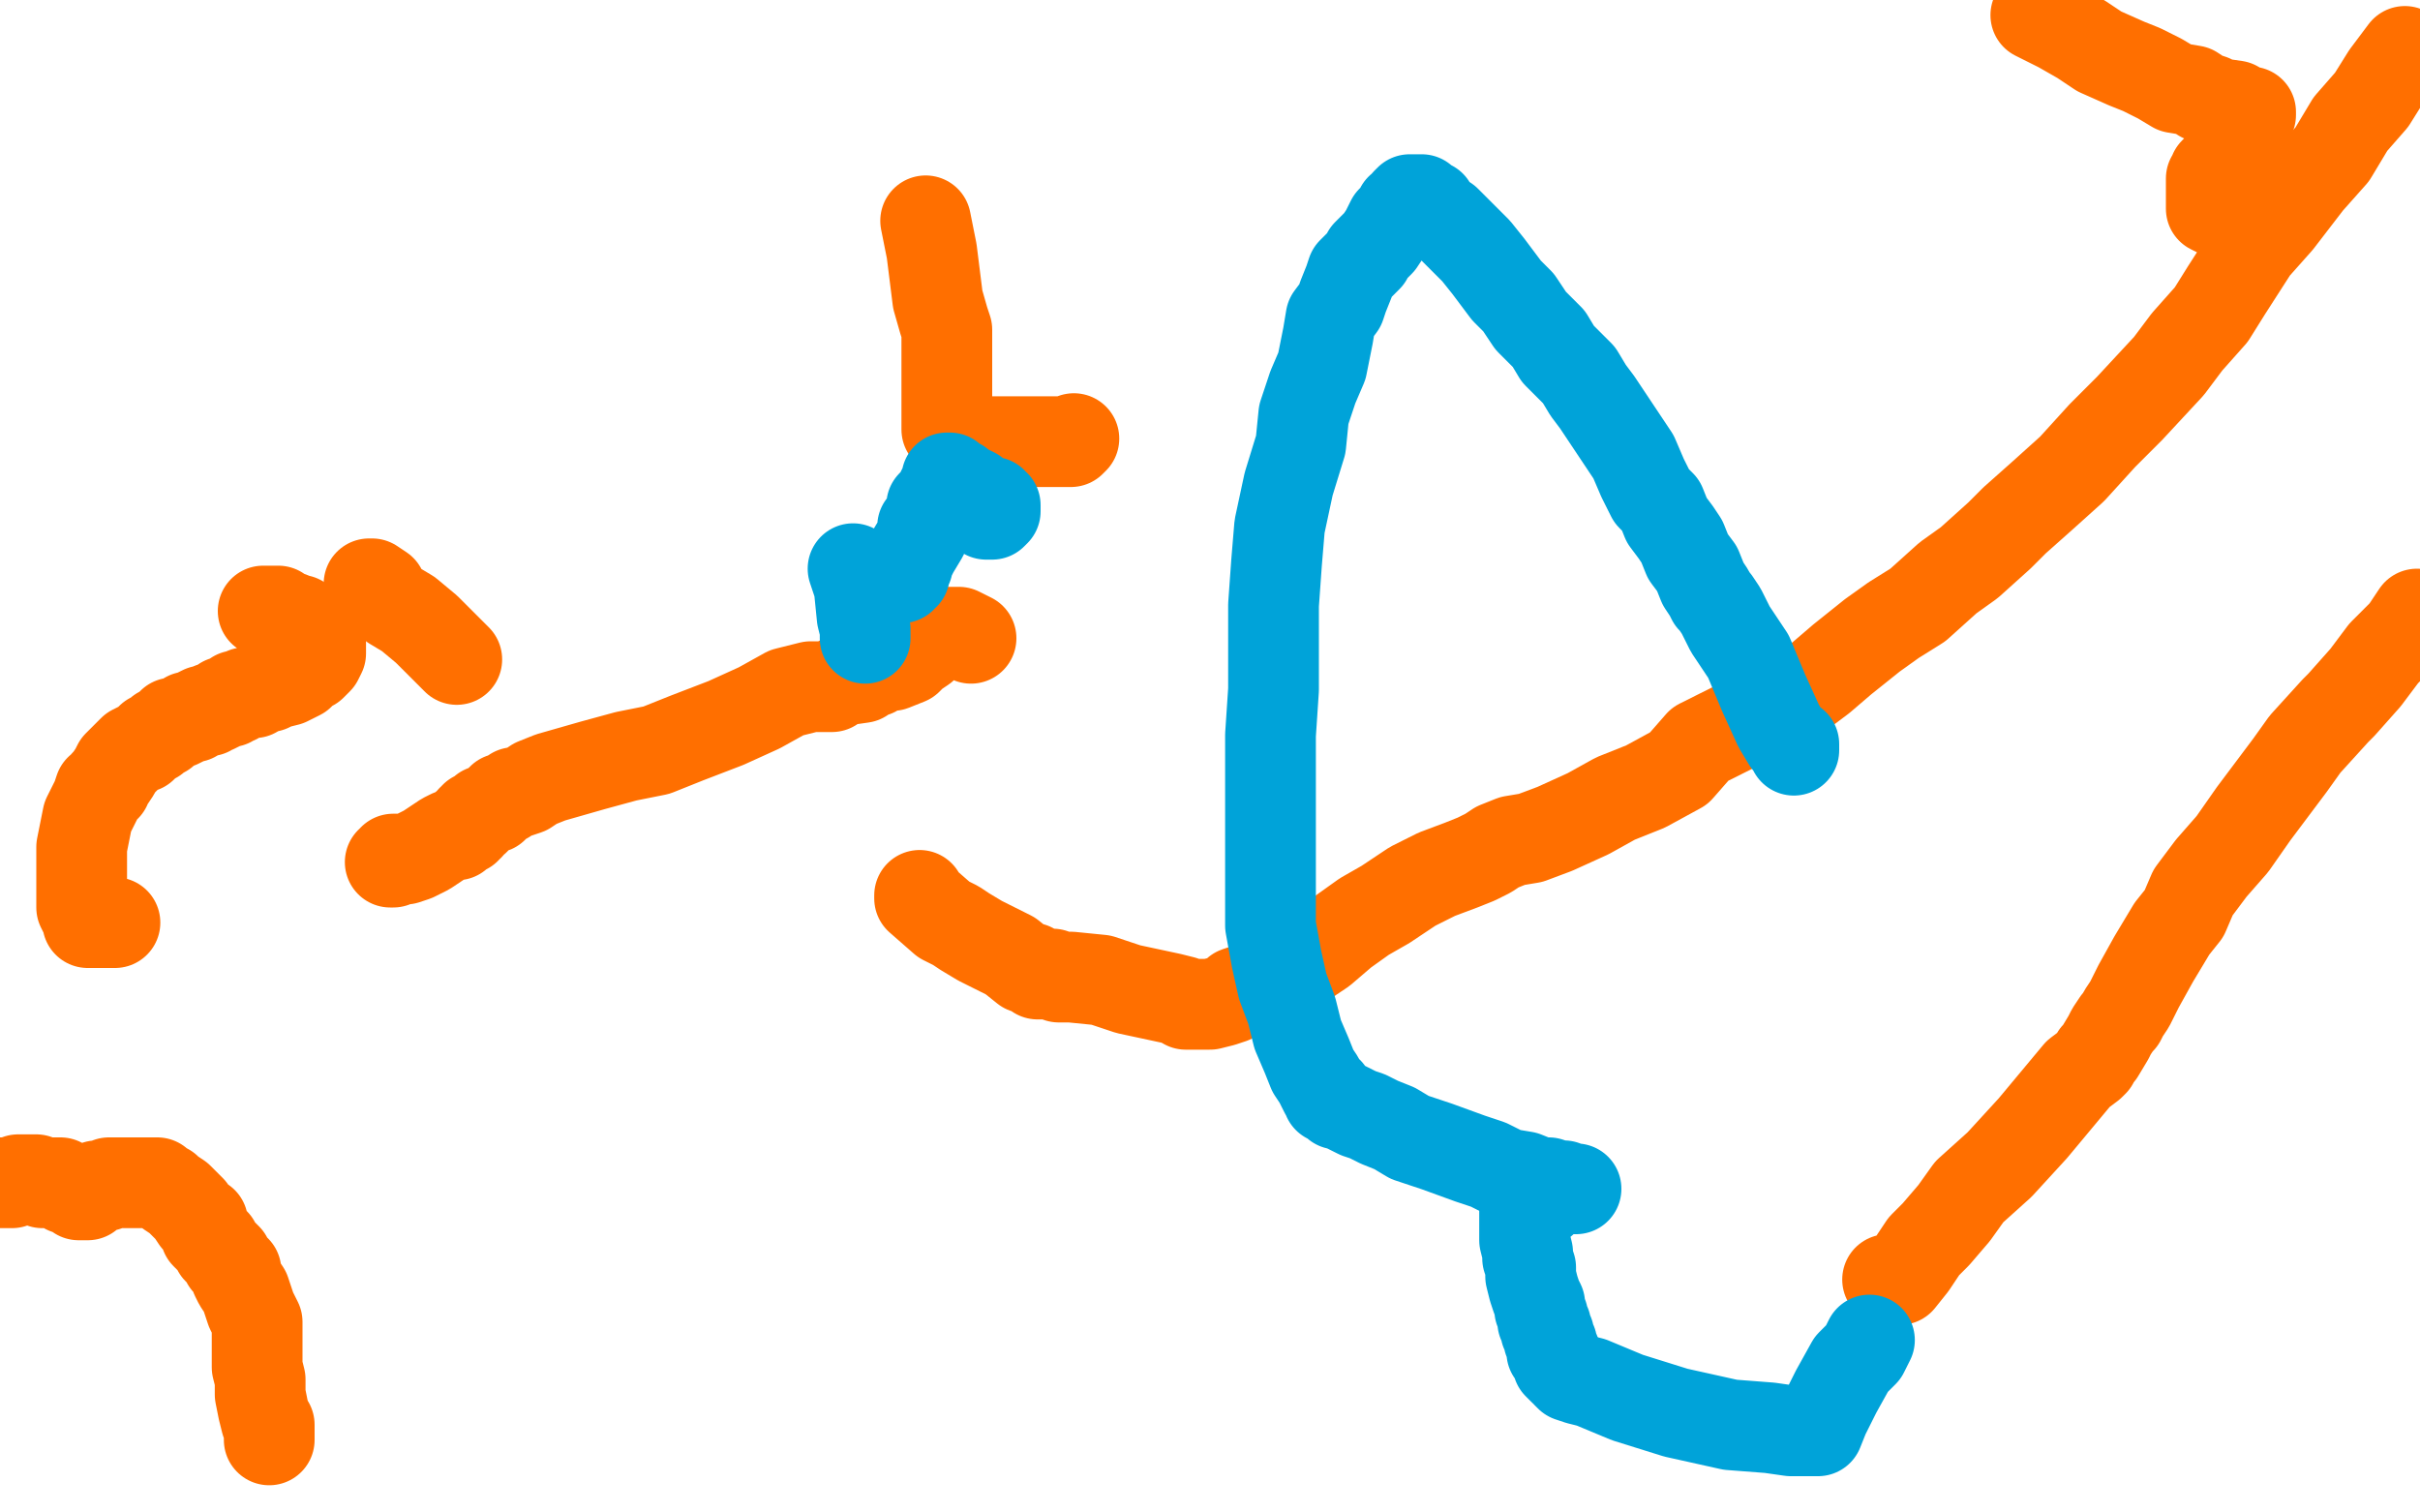
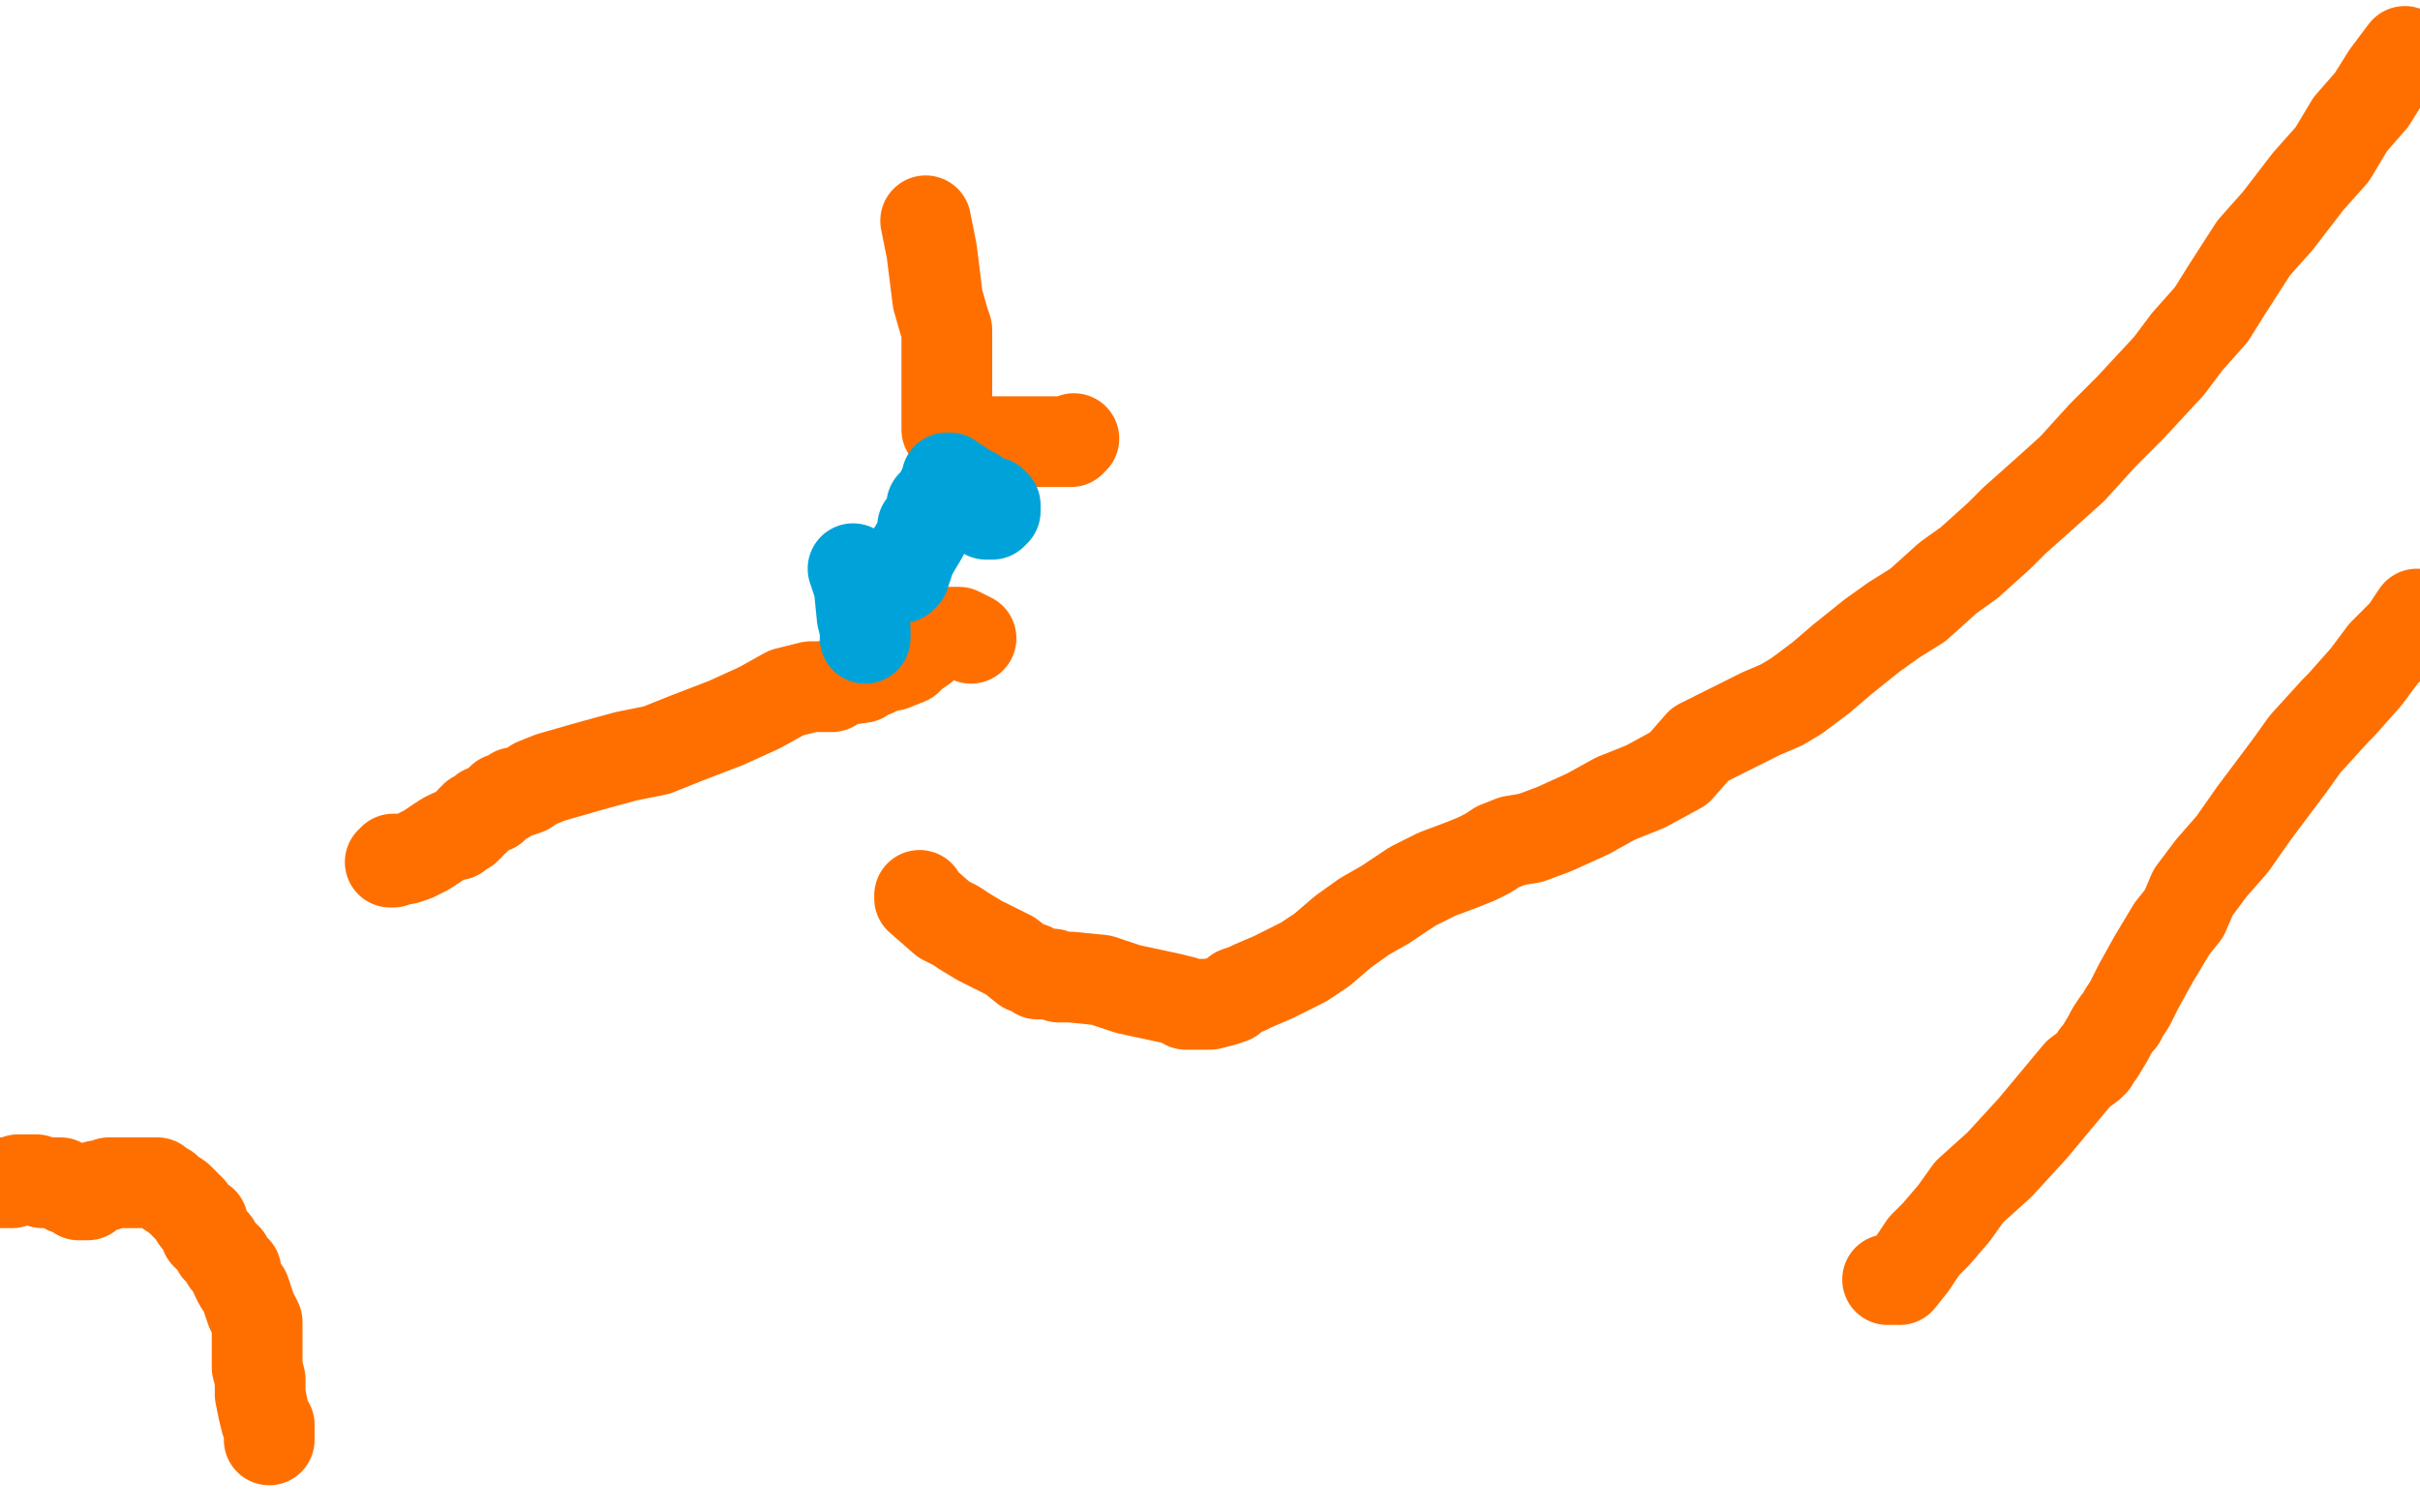
<svg xmlns="http://www.w3.org/2000/svg" width="800" height="500" version="1.1" style="stroke-antialiasing: false">
  <desc>This SVG has been created on https://colorillo.com/</desc>
  <rect x="0" y="0" width="800" height="500" style="fill: rgb(255,255,255); stroke-width:0" />
-   <polyline points="122,193 123,193 123,193 126,195 126,195 126,196 126,196 130,200 130,200 135,203 135,203 141,208 141,208 147,214 147,214 151,218" style="fill: none; stroke: #ff6f00; stroke-width: 30; stroke-linejoin: round; stroke-linecap: round; stroke-antialiasing: false; stroke-antialias: 0; opacity: 1.0" />
-   <polyline points="87,202 92,202 92,202 94,204 94,204 95,204 96,204 98,205 99,205 99,206 100,206 100,207 102,208 103,208 104,209 105,210 105,211 105,212 106,212 106,213 106,215 106,216 105,218 104,219 103,220 100,221 99,223 95,225 91,226 89,227 85,228 84,229 83,229 82,229 81,229 79,230 78,230 78,231 77,231 76,232 75,232 74,232 73,233 71,234 70,234 69,235 68,235 67,235 65,236 64,237 62,237 61,238 59,239 58,239 57,239 55,241 54,242 53,242 51,244 50,244 49,245 47,247 46,247 44,248 42,250 41,251 39,253 38,255 36,258 35,259 35,260 33,261 32,264 29,270 28,275 27,280 27,285 27,289 27,291 27,293 27,294 27,295 27,297 27,300 28,302 29,302 29,303 29,304 29,305 31,305 32,305 34,305 35,305 37,305 38,305" style="fill: none; stroke: #ff6f00; stroke-width: 30; stroke-linejoin: round; stroke-linecap: round; stroke-antialiasing: false; stroke-antialias: 0; opacity: 1.0" />
  <polyline points="624,423 625,423 625,423 626,423 628,423 632,418 636,412 640,408 646,401 651,394 661,385 672,373 687,355 691,352 692,351 693,349 694,348 697,343 698,341 700,338 701,337 702,335 704,332 707,326 712,317 715,312 718,307 722,302 725,295 731,287 738,279 745,269 751,261 757,253 762,246 772,235 774,233 782,224 788,216 795,209 799,203" style="fill: none; stroke: #ff6f00; stroke-width: 30; stroke-linejoin: round; stroke-linecap: round; stroke-antialiasing: false; stroke-antialias: 0; opacity: 1.0" />
  <polyline points="321,211 317,209 317,209 316,209 313,209 311,210 309,211 307,211 307,212 306,213 305,214 302,216 300,218 295,220 292,220 290,221 289,222 288,222 285,224 278,225 275,227 272,227 270,227 268,227 260,229 251,234 240,239 227,244 217,248 207,250 196,253 189,255 182,257 177,259 174,261 171,262 170,262 167,264 166,264 165,265 163,267 160,268 159,269 158,270 157,270 157,271 156,271 155,273 154,273 154,274 153,274 151,276 149,276 147,277 144,279 141,281 137,283 134,284 132,284 130,284 130,285 129,285" style="fill: none; stroke: #ff6f00; stroke-width: 30; stroke-linejoin: round; stroke-linecap: round; stroke-antialiasing: false; stroke-antialias: 0; opacity: 1.0" />
-   <polyline points="733,70 731,69 731,69 731,68 731,68 731,67 731,67 731,65 731,65 731,64 731,64 731,61 731,60 731,59 732,58 732,57 733,56 735,55 736,53 737,51 737,49 738,47 739,45 740,44 741,43 742,42 743,40 744,38 744,37 743,37 740,36 739,35 732,34 731,33 728,32 725,30 719,29 714,26 708,23 703,21 694,17 688,13 681,9 673,5" style="fill: none; stroke: #ff6f00; stroke-width: 30; stroke-linejoin: round; stroke-linecap: round; stroke-antialiasing: false; stroke-antialias: 0; opacity: 1.0" />
  <polyline points="304,296 304,297 304,297 312,304 312,304 314,305 314,305 316,306 316,306 319,308 319,308 324,311 324,311 328,313 334,316 339,320 341,320 342,321 343,322 345,322 348,322 350,323 354,323 364,324 373,327 387,330 391,331 392,332 393,332 394,332 395,332 397,332 400,332 404,331 407,330 409,328 412,327 414,326 421,323 427,320 431,318 437,314 444,308 451,303 458,299 467,293 475,289 483,286 488,284 492,282 495,280 500,278 506,277 514,274 525,269 534,264 544,260 555,254 562,246 570,242 578,238 582,236 589,233 594,230 598,227 602,224 609,218 619,210 626,205 634,200 644,191 651,186 661,177 666,172 675,164 685,155 695,144 704,135 717,121 723,113 731,104 736,96 745,82 753,73 763,60 771,51 777,41 784,33 789,25 795,17" style="fill: none; stroke: #ff6f00; stroke-width: 30; stroke-linejoin: round; stroke-linecap: round; stroke-antialiasing: false; stroke-antialias: 0; opacity: 1.0" />
  <polyline points="89,476 89,475 89,474 89,471 88,470 87,466 86,461 86,456 85,452 85,445 85,437 83,433 82,430 81,427 79,424 78,422 78,420 75,417 75,416 72,413 71,411 68,408 67,404 66,404 65,403 63,400 62,399 60,397 59,396 56,394 55,393 53,392 52,391 51,391 49,391 47,391 45,391 43,391 42,391 40,391 39,391 38,391 37,391 36,391 35,392 33,392 32,392 31,393 30,393 29,394 29,395 27,395 26,395 26,394 25,394 23,393 22,393 21,392 20,391 18,391 17,391 15,391 14,391 12,390 9,390 8,390 6,390 4,391 3,391 2,391 1,391 0,391" style="fill: none; stroke: #ff6f00; stroke-width: 30; stroke-linejoin: round; stroke-linecap: round; stroke-antialiasing: false; stroke-antialias: 0; opacity: 1.0" />
  <polyline points="306,73 308,83 308,83 309,91 309,91 310,99 310,99 312,106 312,106 313,109 313,109 313,112 313,112 313,116 313,116 313,122 313,130 313,135 313,138 313,139 313,140 313,141 313,142 314,143 315,143 316,143 320,146 323,146 326,146 330,146 334,146 337,146 341,146 343,146 345,146 346,146 347,146 349,146 350,146 351,146 352,146 353,146 354,146 355,145" style="fill: none; stroke: #ff6f00; stroke-width: 30; stroke-linejoin: round; stroke-linecap: round; stroke-antialiasing: false; stroke-antialias: 0; opacity: 1.0" />
  <polyline points="282,188 284,194 284,194 285,204 285,204 286,208 286,208 286,211 286,211" style="fill: none; stroke: #00a3d9; stroke-width: 30; stroke-linejoin: round; stroke-linecap: round; stroke-antialiasing: false; stroke-antialias: 0; opacity: 1.0" />
  <polyline points="326,170 327,170 327,170 328,170 328,170 329,169 329,167 328,167 328,166 324,165 322,164 322,163 320,162 317,161 317,160 315,160 314,158 313,158 313,159 312,161 310,165 308,167 308,171 305,174 305,177 302,182 301,184 300,185 300,187 299,188 299,190 298,190 298,191" style="fill: none; stroke: #00a3d9; stroke-width: 30; stroke-linejoin: round; stroke-linecap: round; stroke-antialiasing: false; stroke-antialias: 0; opacity: 1.0" />
-   <polyline points="593,248 593,246 593,246 591,245 591,245 588,240 588,240 583,229 583,229 578,217 578,217 572,208 572,208 569,202 569,202 567,199 566,198 565,196 563,193 561,188 558,184 556,179 554,176 551,172 549,167 546,164 543,158 540,151 536,145 532,139 528,133 525,129 522,124 519,121 515,117 512,112 506,106 502,100 498,96 492,88 488,83 484,79 481,76 478,73 475,71 474,70 473,68 472,68 471,67 470,66 469,66 468,66 466,66 465,67 464,69 463,69 462,71 460,73 459,75 458,77 456,80 454,82 452,84 452,85 451,86 450,87 449,88 447,90 446,93 444,98 443,101 440,105 439,111 437,121 434,128 431,137 430,147 426,160 423,174 422,186 421,200 421,214 421,228 420,243 420,259 420,282 420,294 420,306 422,317 424,326 427,334 429,342 432,349 434,354 436,357 438,361 439,361 439,363 440,363 442,365 443,365 445,366 449,368 452,369 456,371 461,373 466,376 475,379 486,383 492,385 498,388 504,389 509,391 512,391 515,392 517,392 518,393 520,393 521,393" style="fill: none; stroke: #00a3d9; stroke-width: 30; stroke-linejoin: round; stroke-linecap: round; stroke-antialiasing: false; stroke-antialias: 0; opacity: 1.0" />
-   <polyline points="510,397 509,397 509,397 508,397 508,397 507,398 506,398 505,398 504,399 504,400 504,402 504,404 504,405 504,406 504,408 504,410 505,414 505,416 506,419 506,422 507,426 508,429 509,431 509,433 510,435 510,437 511,438 511,439 511,440 512,441 512,443 513,444 513,445 513,447 514,447 514,448 515,450 515,451 517,453 518,453 518,454 519,455 522,456 526,457 538,462 554,467 572,471 585,472 592,473 594,473 595,473 596,473 597,473 598,473 601,473 603,468 607,460 612,451 616,447 618,443" style="fill: none; stroke: #00a3d9; stroke-width: 30; stroke-linejoin: round; stroke-linecap: round; stroke-antialiasing: false; stroke-antialias: 0; opacity: 1.0" />
</svg>